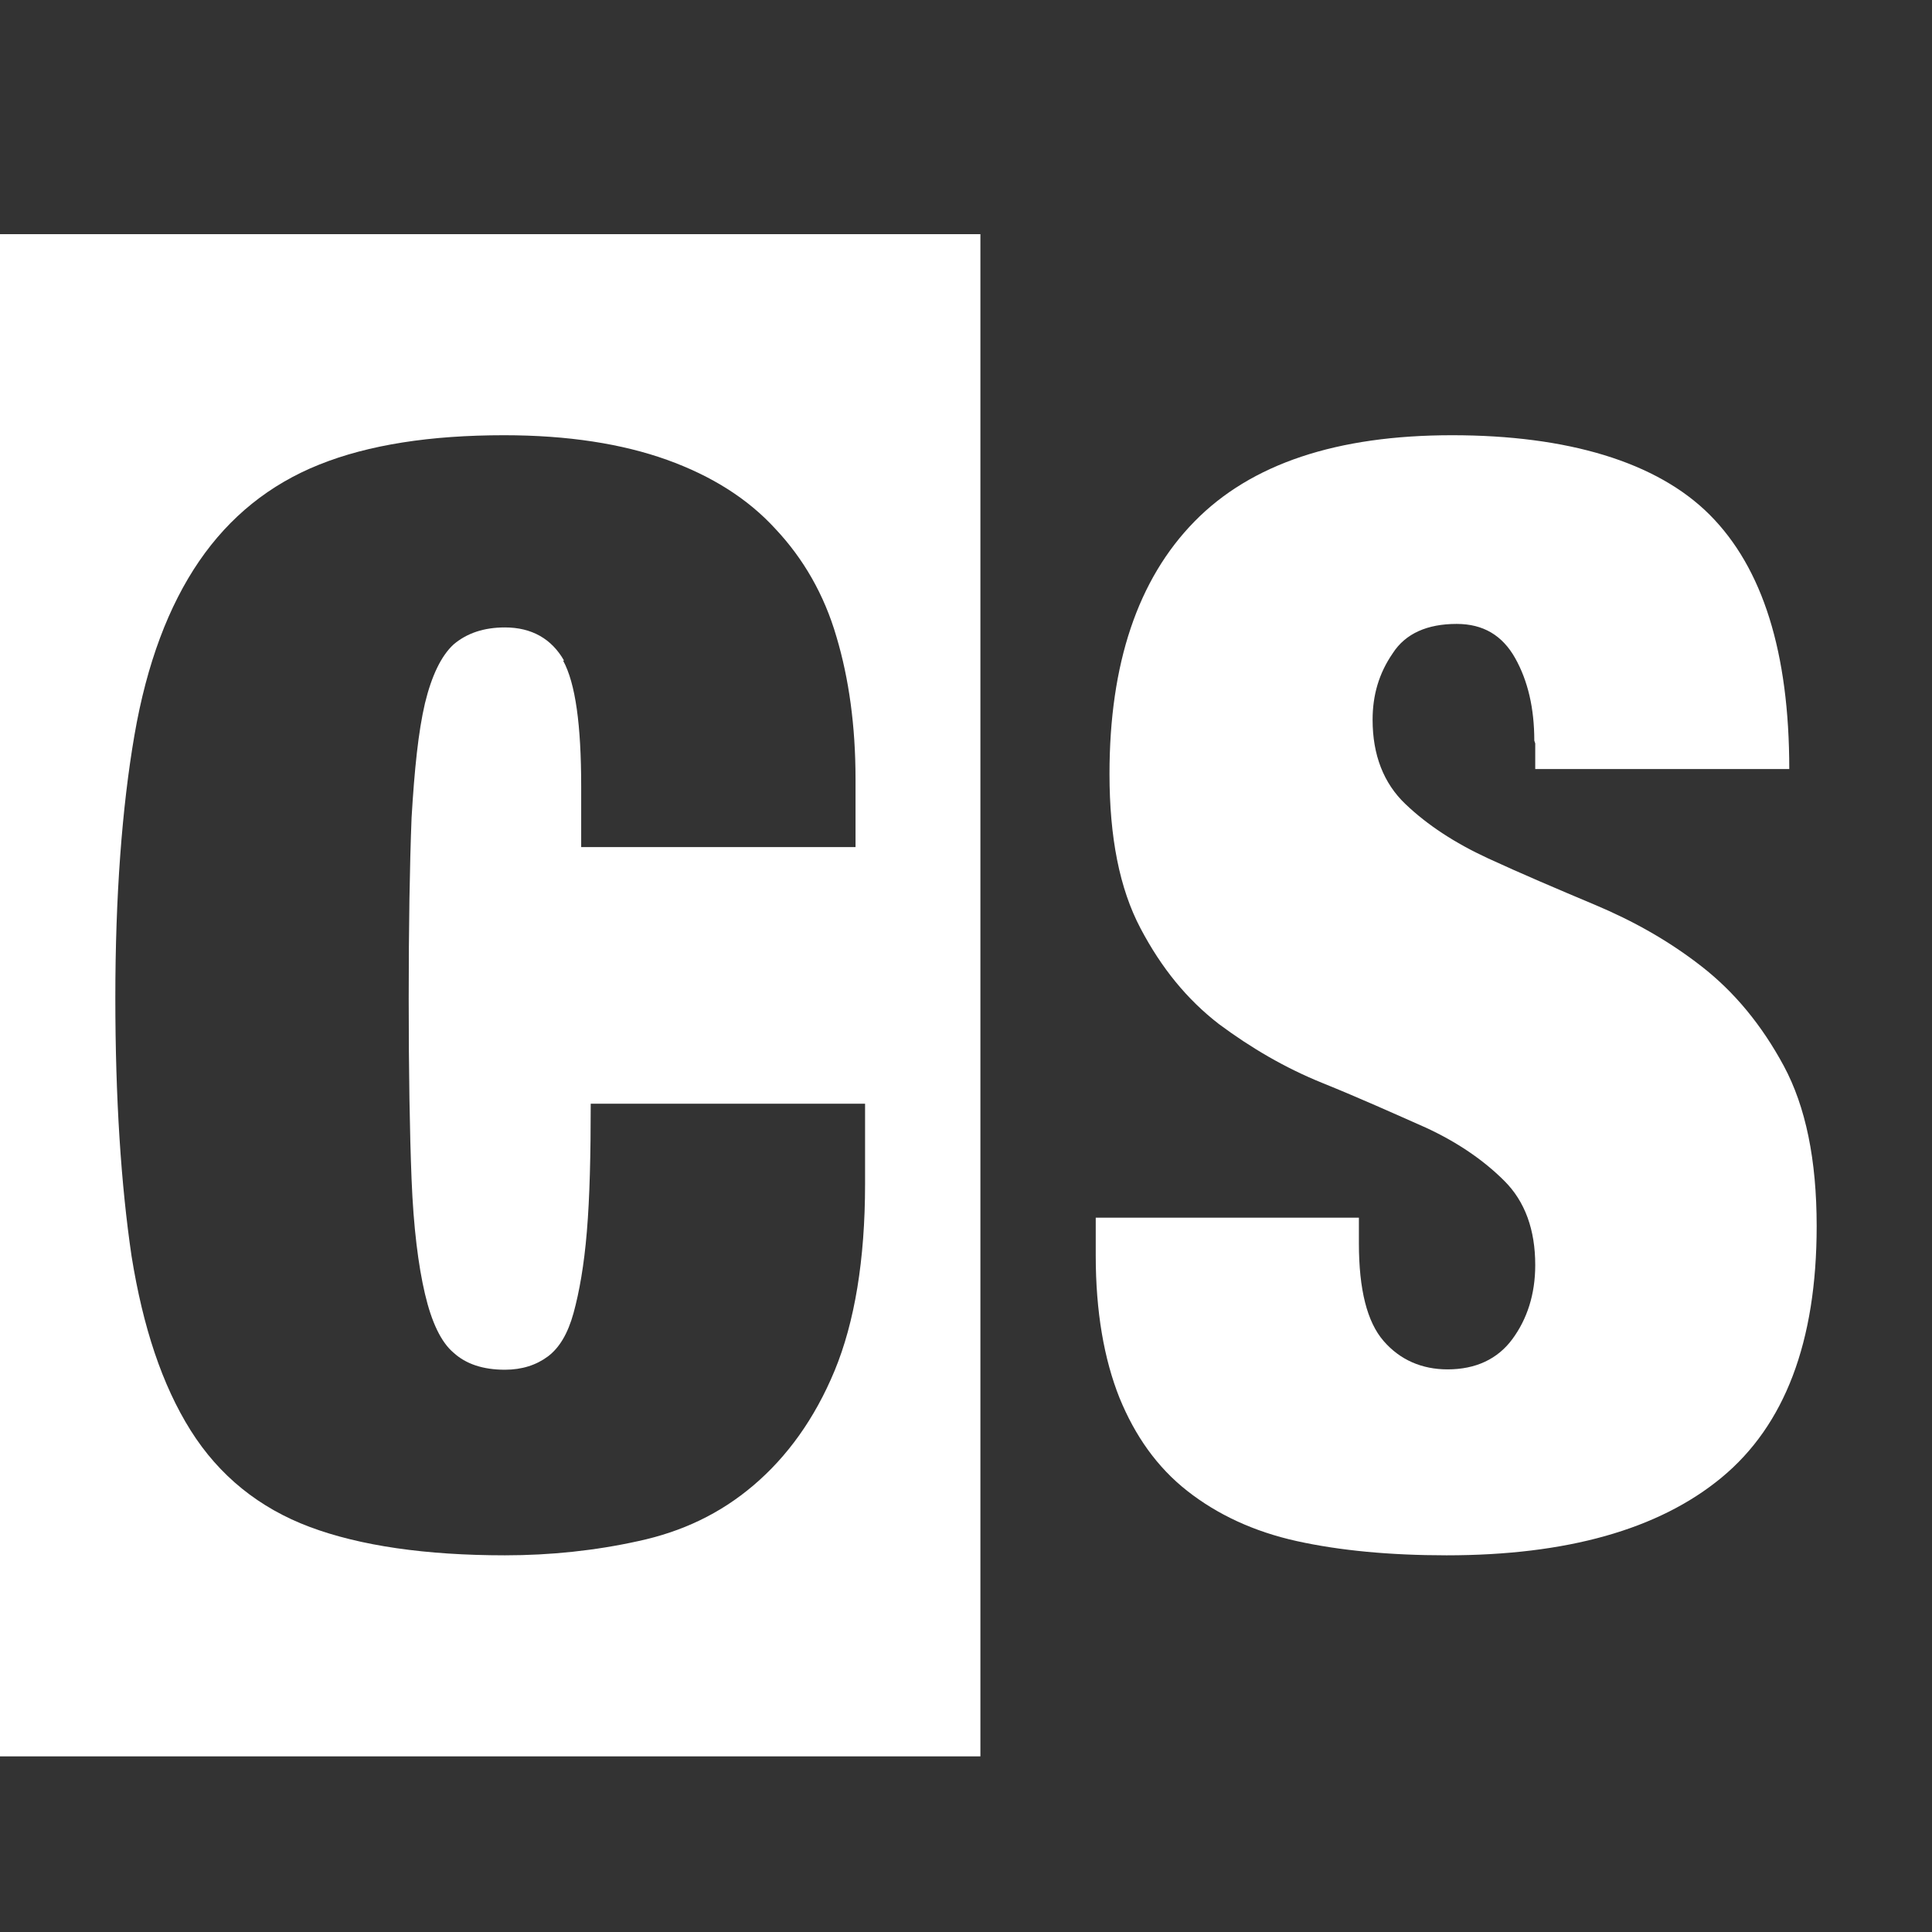
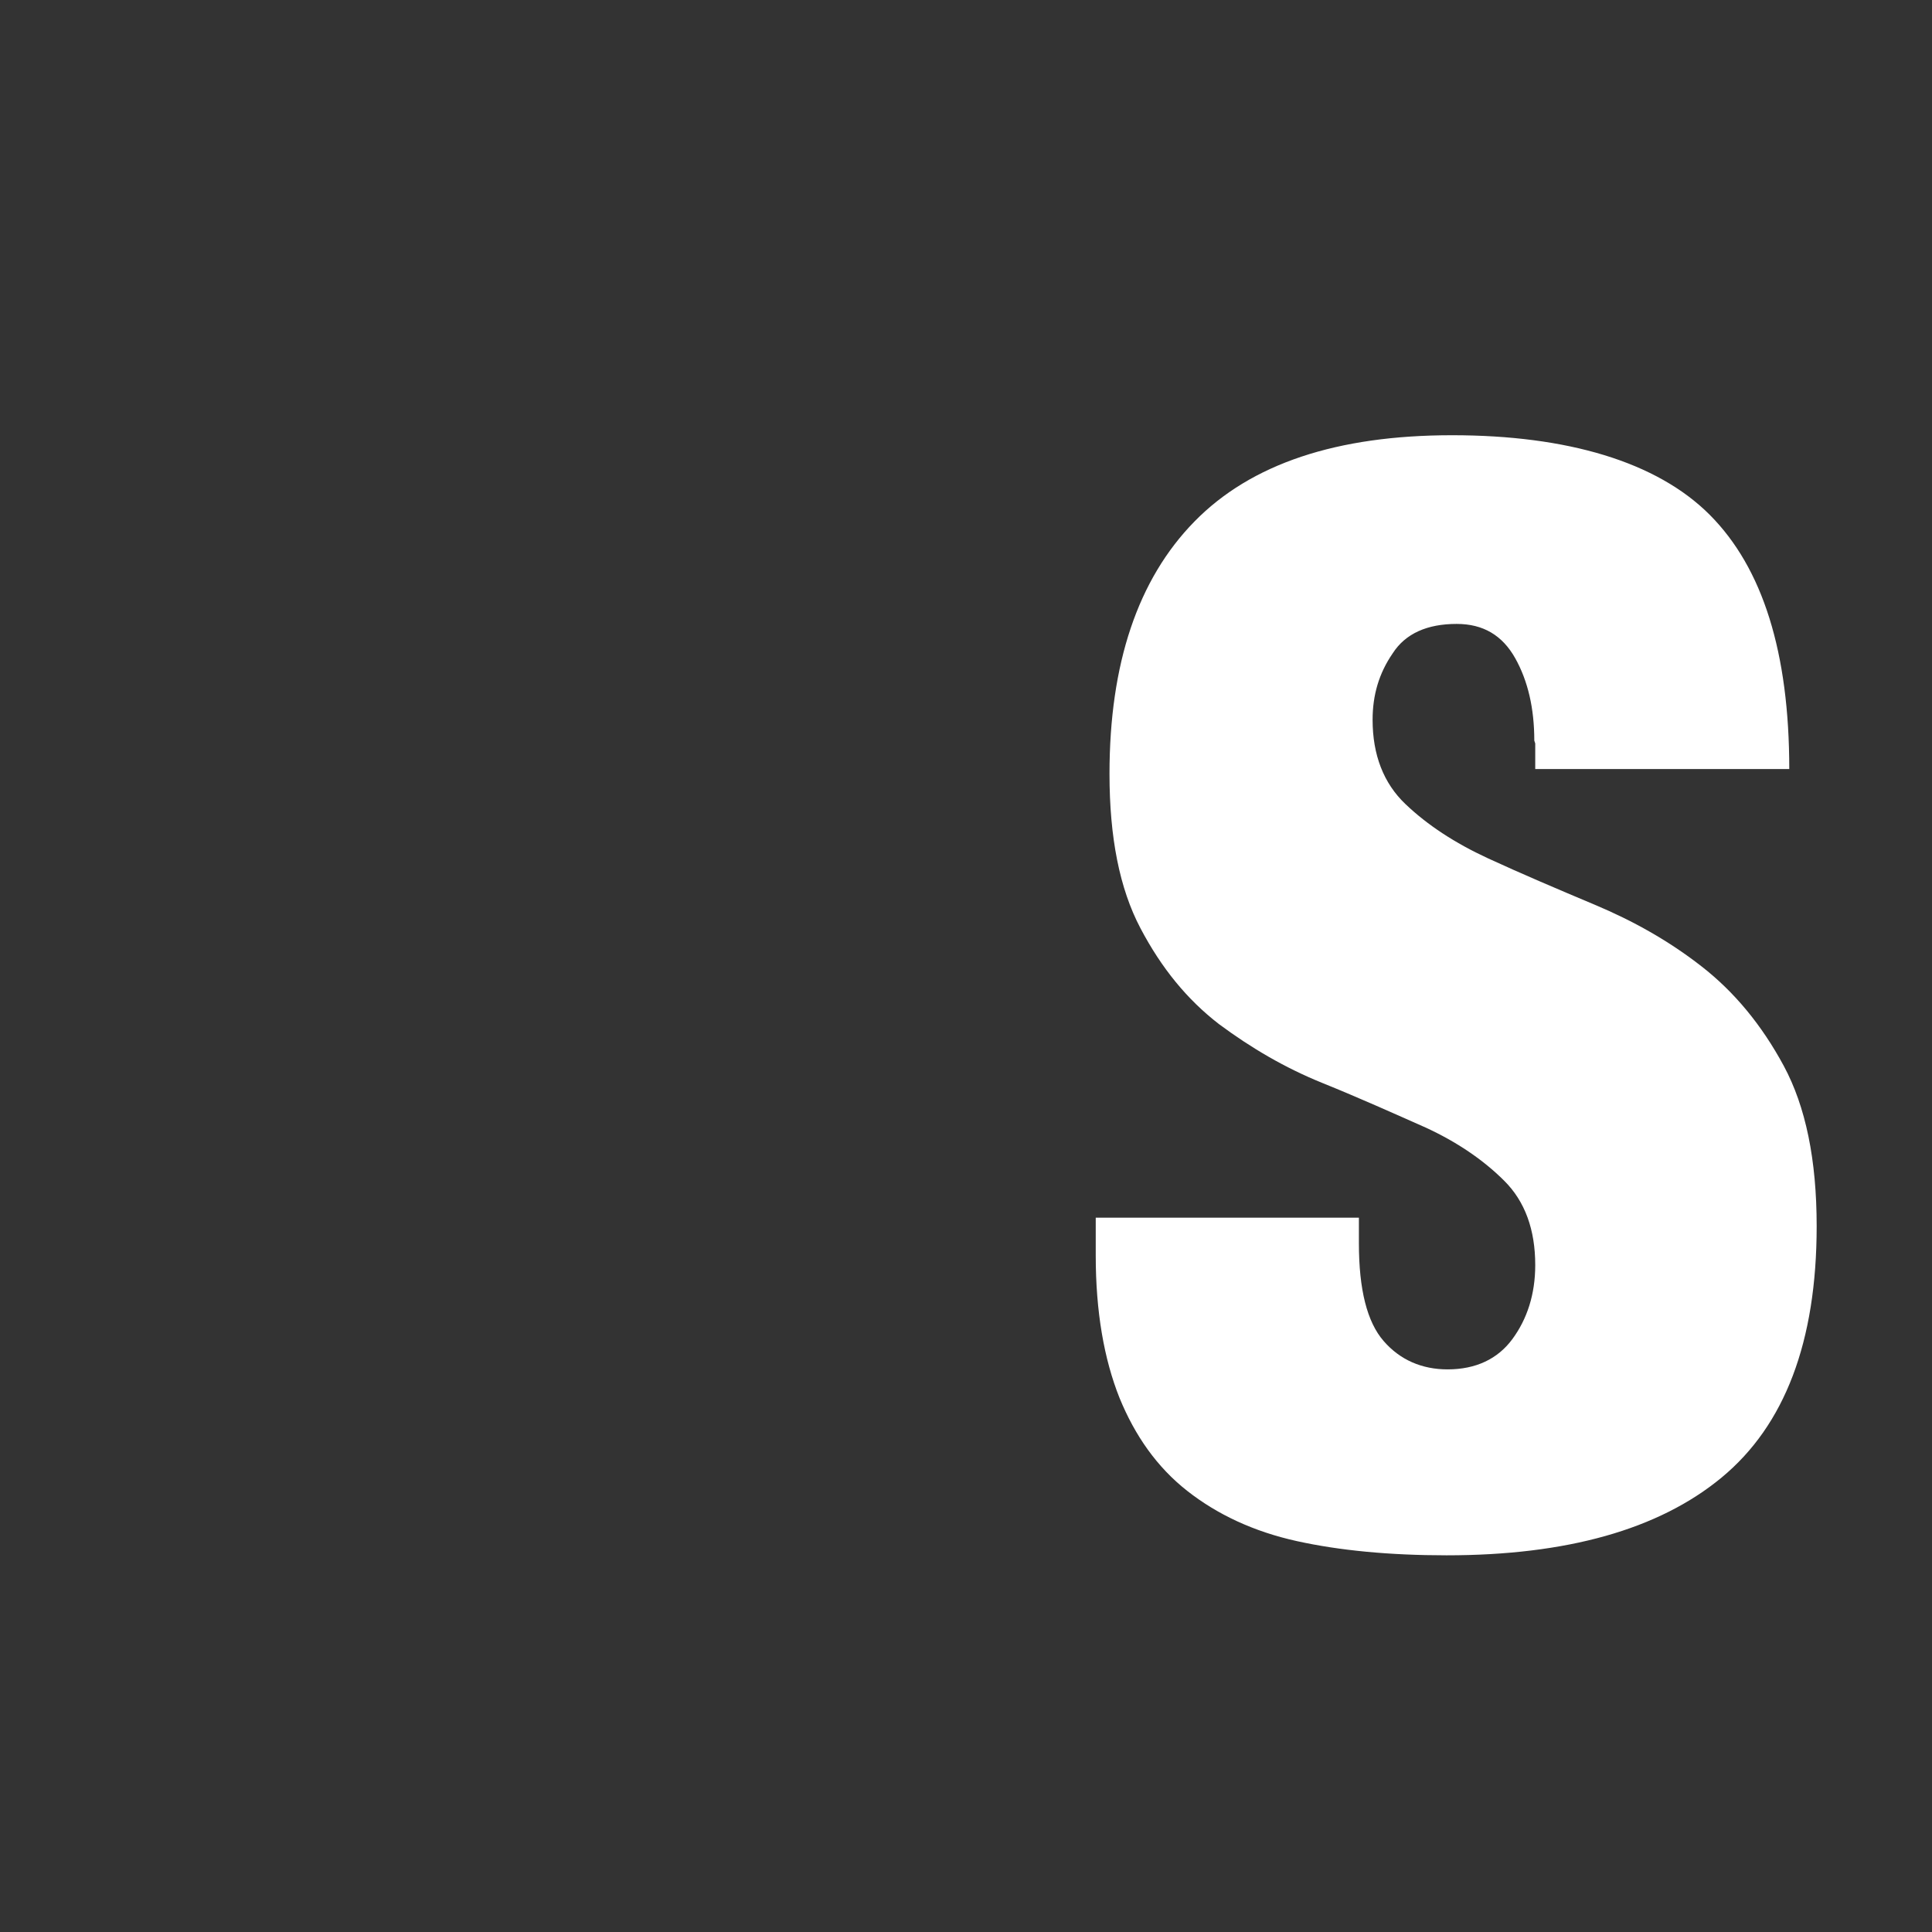
<svg xmlns="http://www.w3.org/2000/svg" width="33" height="33" viewBox="0 0 33 33" fill="none">
  <rect x="0" y="0" width="33" height="33" fill="#333333" stroke="none" />
-   <path d="M16.746 30H0V4H16.746V30ZM8.609 7.434C7.356 7.434 6.298 7.596 5.452 7.936C4.606 8.275 3.923 8.825 3.402 9.585C2.882 10.345 2.507 11.332 2.296 12.56C2.084 13.79 1.97 15.31 1.97 17.04C1.97 18.77 2.068 20.242 2.247 21.455C2.442 22.668 2.768 23.655 3.256 24.432C3.744 25.208 4.428 25.758 5.29 26.081C6.152 26.404 7.275 26.566 8.625 26.566C9.406 26.566 10.171 26.485 10.903 26.323C11.652 26.162 12.303 25.854 12.872 25.369C13.442 24.884 13.914 24.237 14.256 23.412C14.597 22.587 14.776 21.52 14.776 20.227V18.852H10.09C10.09 19.725 10.073 20.453 10.024 21.035C9.976 21.617 9.894 22.07 9.797 22.426C9.699 22.782 9.553 23.024 9.357 23.17C9.162 23.315 8.918 23.396 8.625 23.396C8.251 23.396 7.959 23.299 7.747 23.105C7.536 22.928 7.373 22.588 7.259 22.102C7.145 21.617 7.063 20.97 7.03 20.145C6.998 19.337 6.981 18.302 6.981 17.057C6.981 15.811 6.998 14.793 7.03 13.968C7.079 13.143 7.145 12.496 7.259 12.011C7.373 11.542 7.536 11.202 7.747 11.008C7.975 10.814 8.267 10.717 8.625 10.717C9.081 10.717 9.422 10.911 9.634 11.283H9.618C9.83 11.671 9.927 12.383 9.927 13.434V14.469H14.613V13.305C14.613 12.399 14.5 11.59 14.288 10.879C14.077 10.151 13.718 9.537 13.246 9.035C12.774 8.518 12.156 8.129 11.392 7.854C10.627 7.58 9.699 7.434 8.609 7.434Z" fill="white" />
  <path d="M26.207 12.65C26.207 12.099 26.098 11.629 25.88 11.241C25.661 10.852 25.334 10.657 24.881 10.657C24.381 10.657 24.007 10.819 23.788 11.16C23.554 11.5 23.445 11.872 23.445 12.294C23.445 12.893 23.632 13.379 24.007 13.735C24.381 14.092 24.85 14.399 25.412 14.659C25.973 14.918 26.582 15.177 27.238 15.453C27.893 15.728 28.502 16.068 29.063 16.506C29.625 16.943 30.093 17.51 30.468 18.206C30.843 18.903 31.03 19.81 31.03 20.944C31.03 22.921 30.484 24.346 29.407 25.237C28.33 26.128 26.754 26.566 24.709 26.566C23.742 26.566 22.883 26.485 22.15 26.323C21.416 26.161 20.792 25.869 20.277 25.464C19.762 25.059 19.387 24.524 19.122 23.877C18.857 23.212 18.716 22.402 18.716 21.447V20.799H23.211V21.236C23.211 22.03 23.352 22.581 23.632 22.904C23.913 23.229 24.288 23.39 24.725 23.39C25.209 23.39 25.583 23.212 25.833 22.872C26.083 22.532 26.223 22.111 26.223 21.608C26.223 21.009 26.051 20.523 25.692 20.167C25.334 19.81 24.881 19.503 24.35 19.259C23.804 19.017 23.227 18.757 22.587 18.498C21.947 18.239 21.369 17.899 20.823 17.494C20.277 17.073 19.84 16.538 19.481 15.857C19.122 15.177 18.951 14.302 18.951 13.217C18.951 11.338 19.434 9.896 20.402 8.908C21.369 7.92 22.837 7.434 24.803 7.434C26.769 7.434 28.299 7.887 29.204 8.794C30.109 9.702 30.562 11.143 30.562 13.136H26.223V12.699L26.207 12.65Z" fill="white" />
</svg>